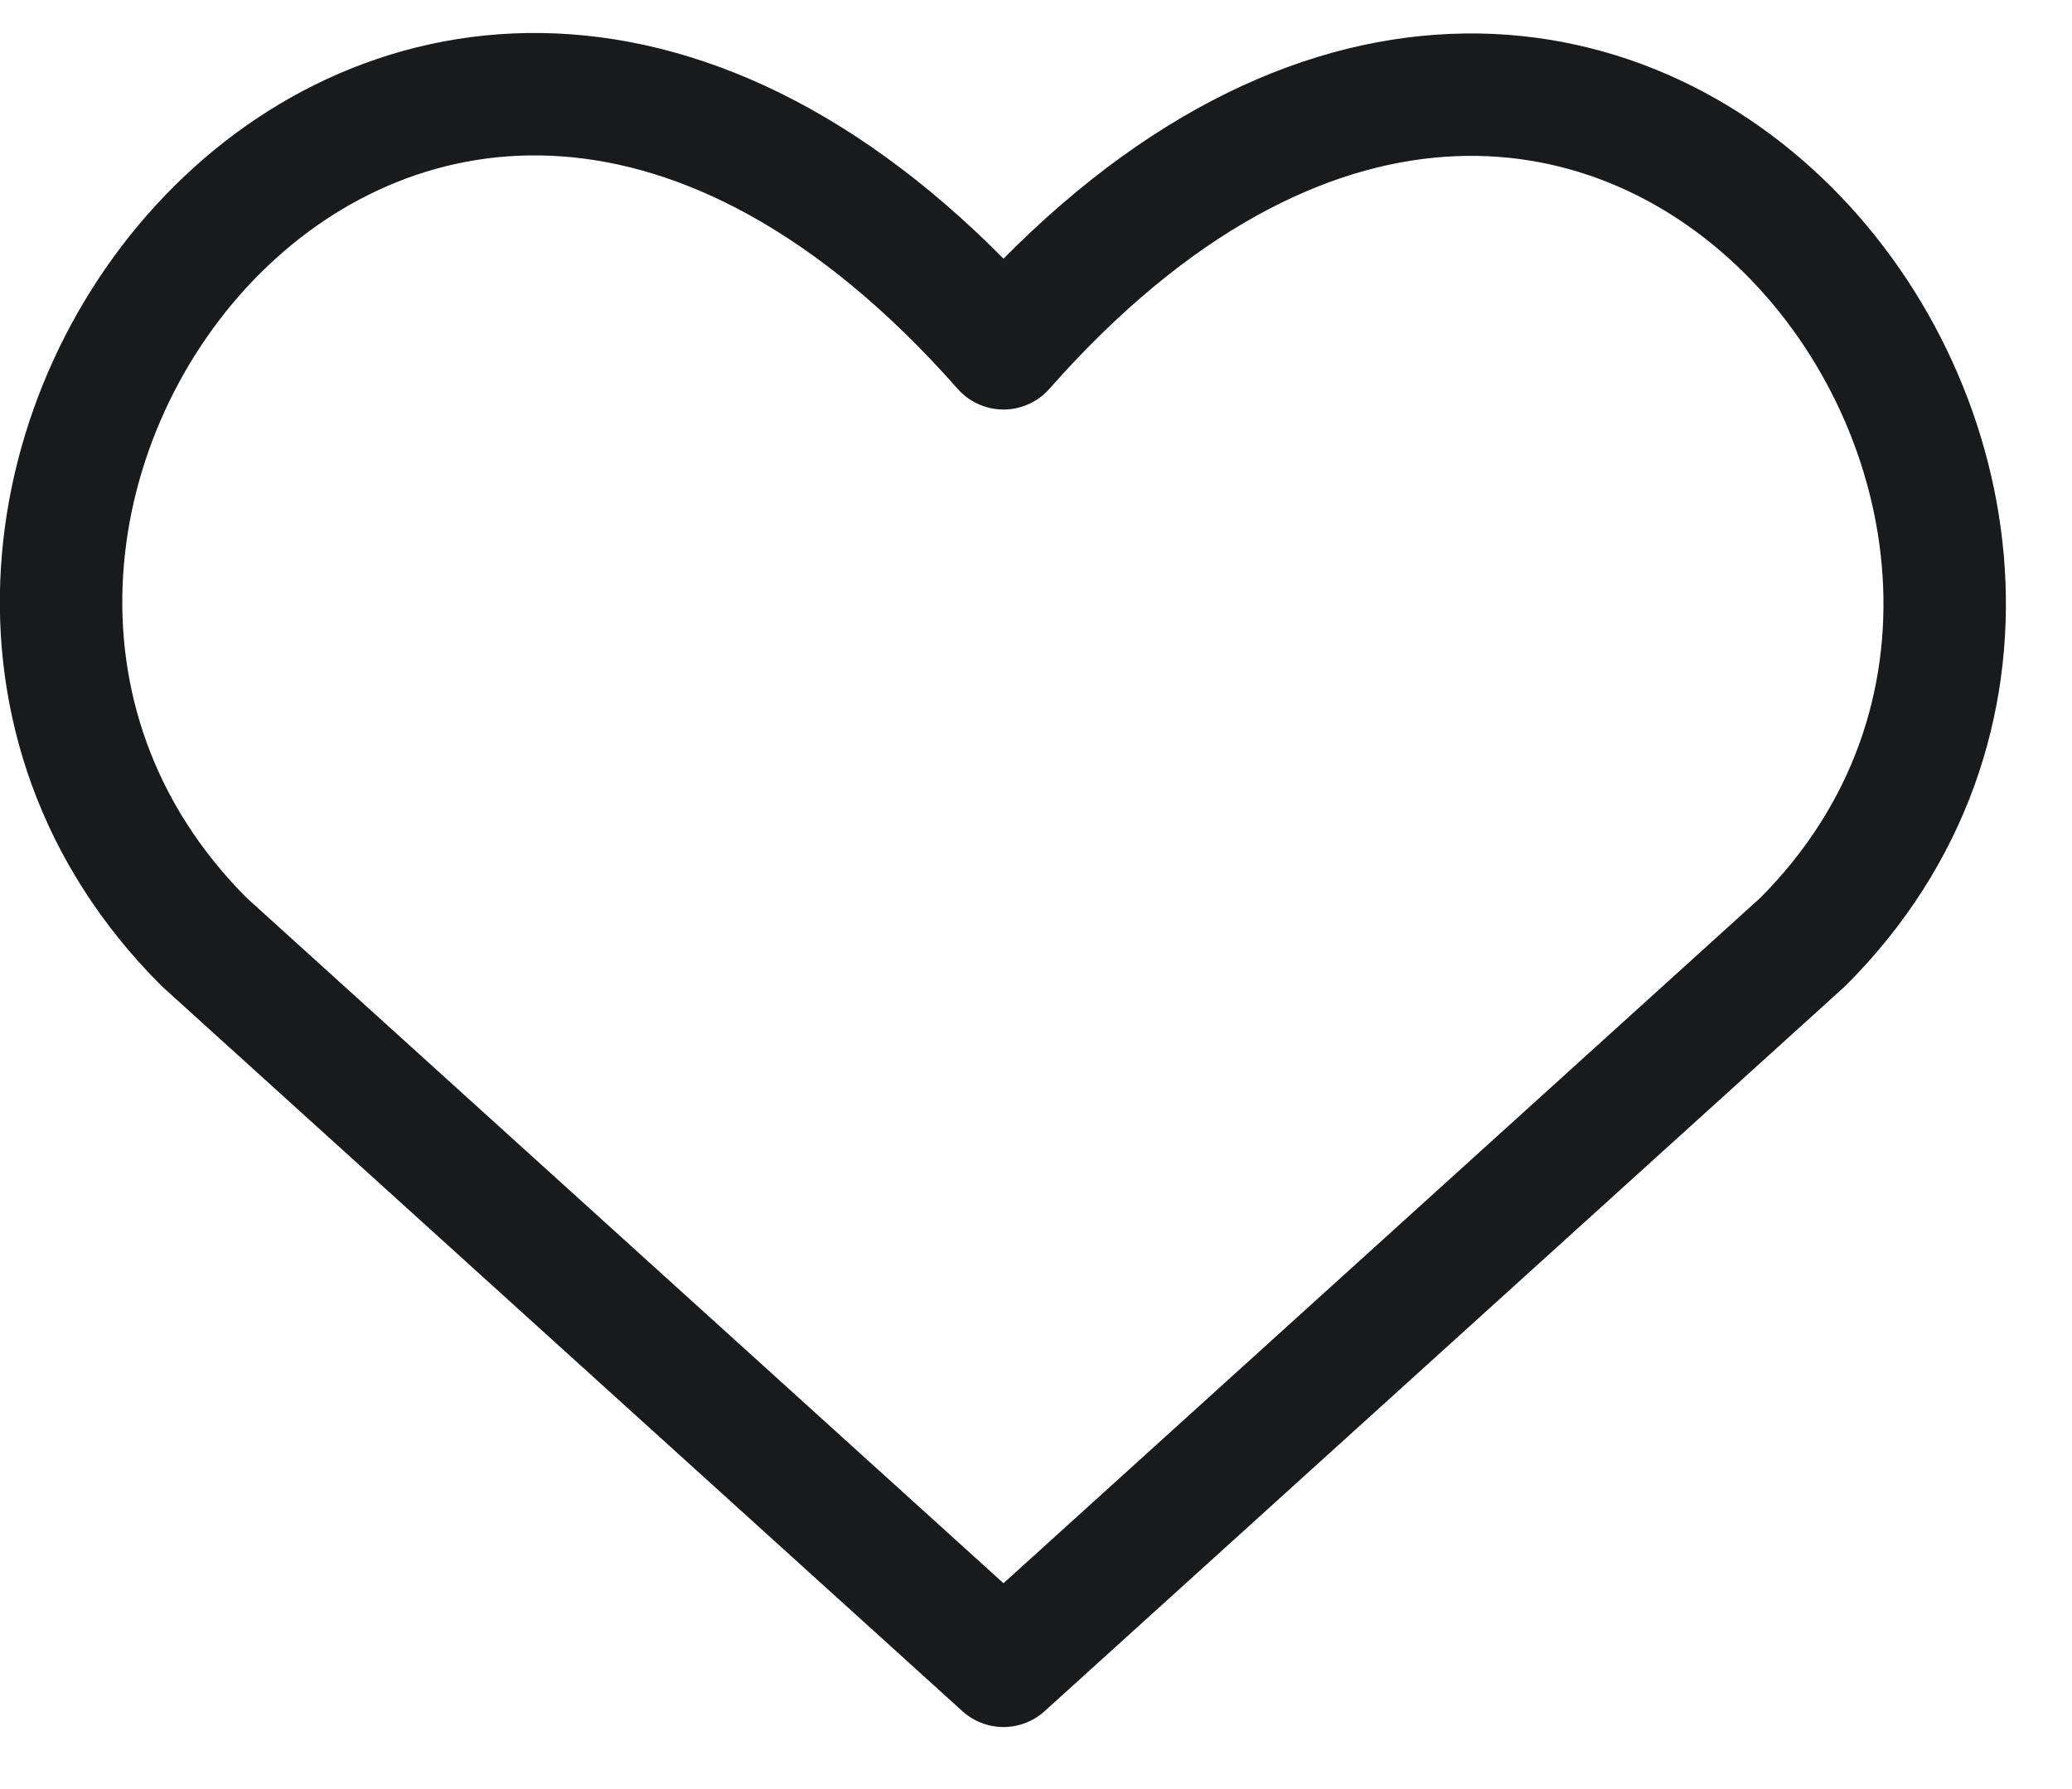
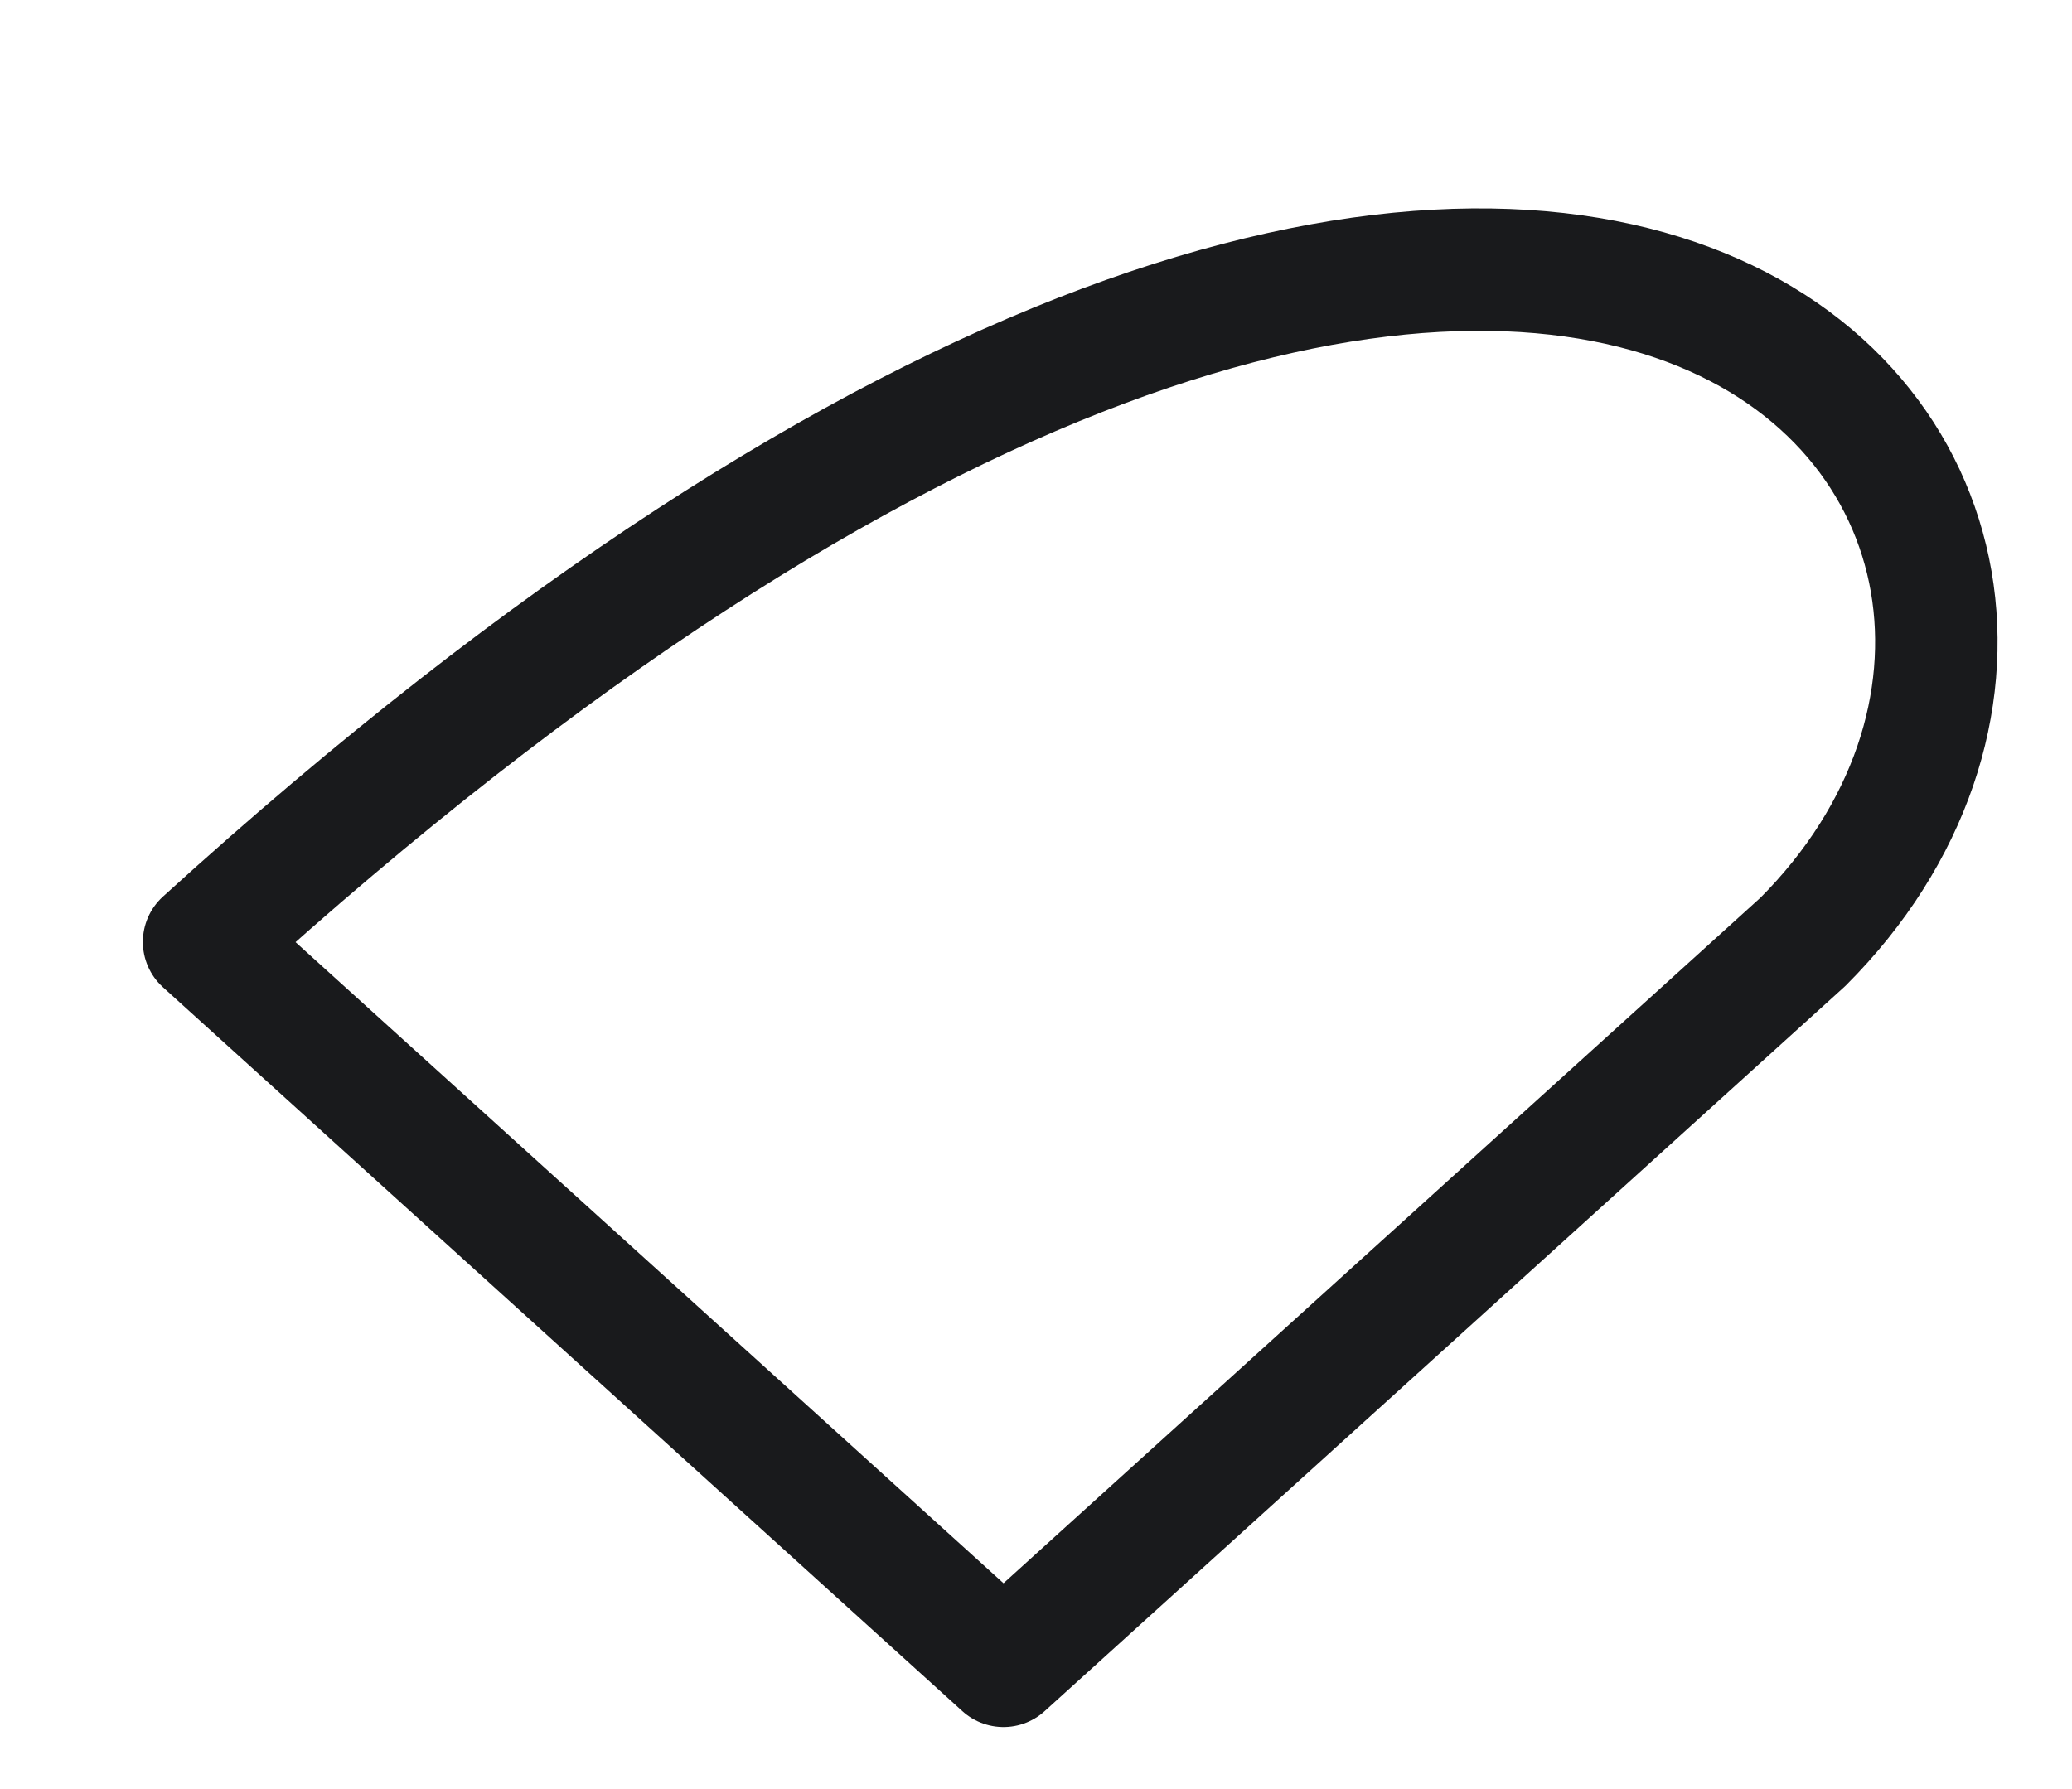
<svg xmlns="http://www.w3.org/2000/svg" width="22" height="19" viewBox="0 0 22 19" fill="none">
-   <path d="M10.655 17.691L2.167 10.003C-2.445 5.39 4.335 -3.466 10.655 3.699C16.974 -3.466 23.724 5.421 19.142 10.003L10.655 17.691Z" stroke="#191A1C" stroke-width="1.3" stroke-linecap="round" stroke-linejoin="round" />
+   <path d="M10.655 17.691L2.167 10.003C16.974 -3.466 23.724 5.421 19.142 10.003L10.655 17.691Z" stroke="#191A1C" stroke-width="1.3" stroke-linecap="round" stroke-linejoin="round" />
</svg>